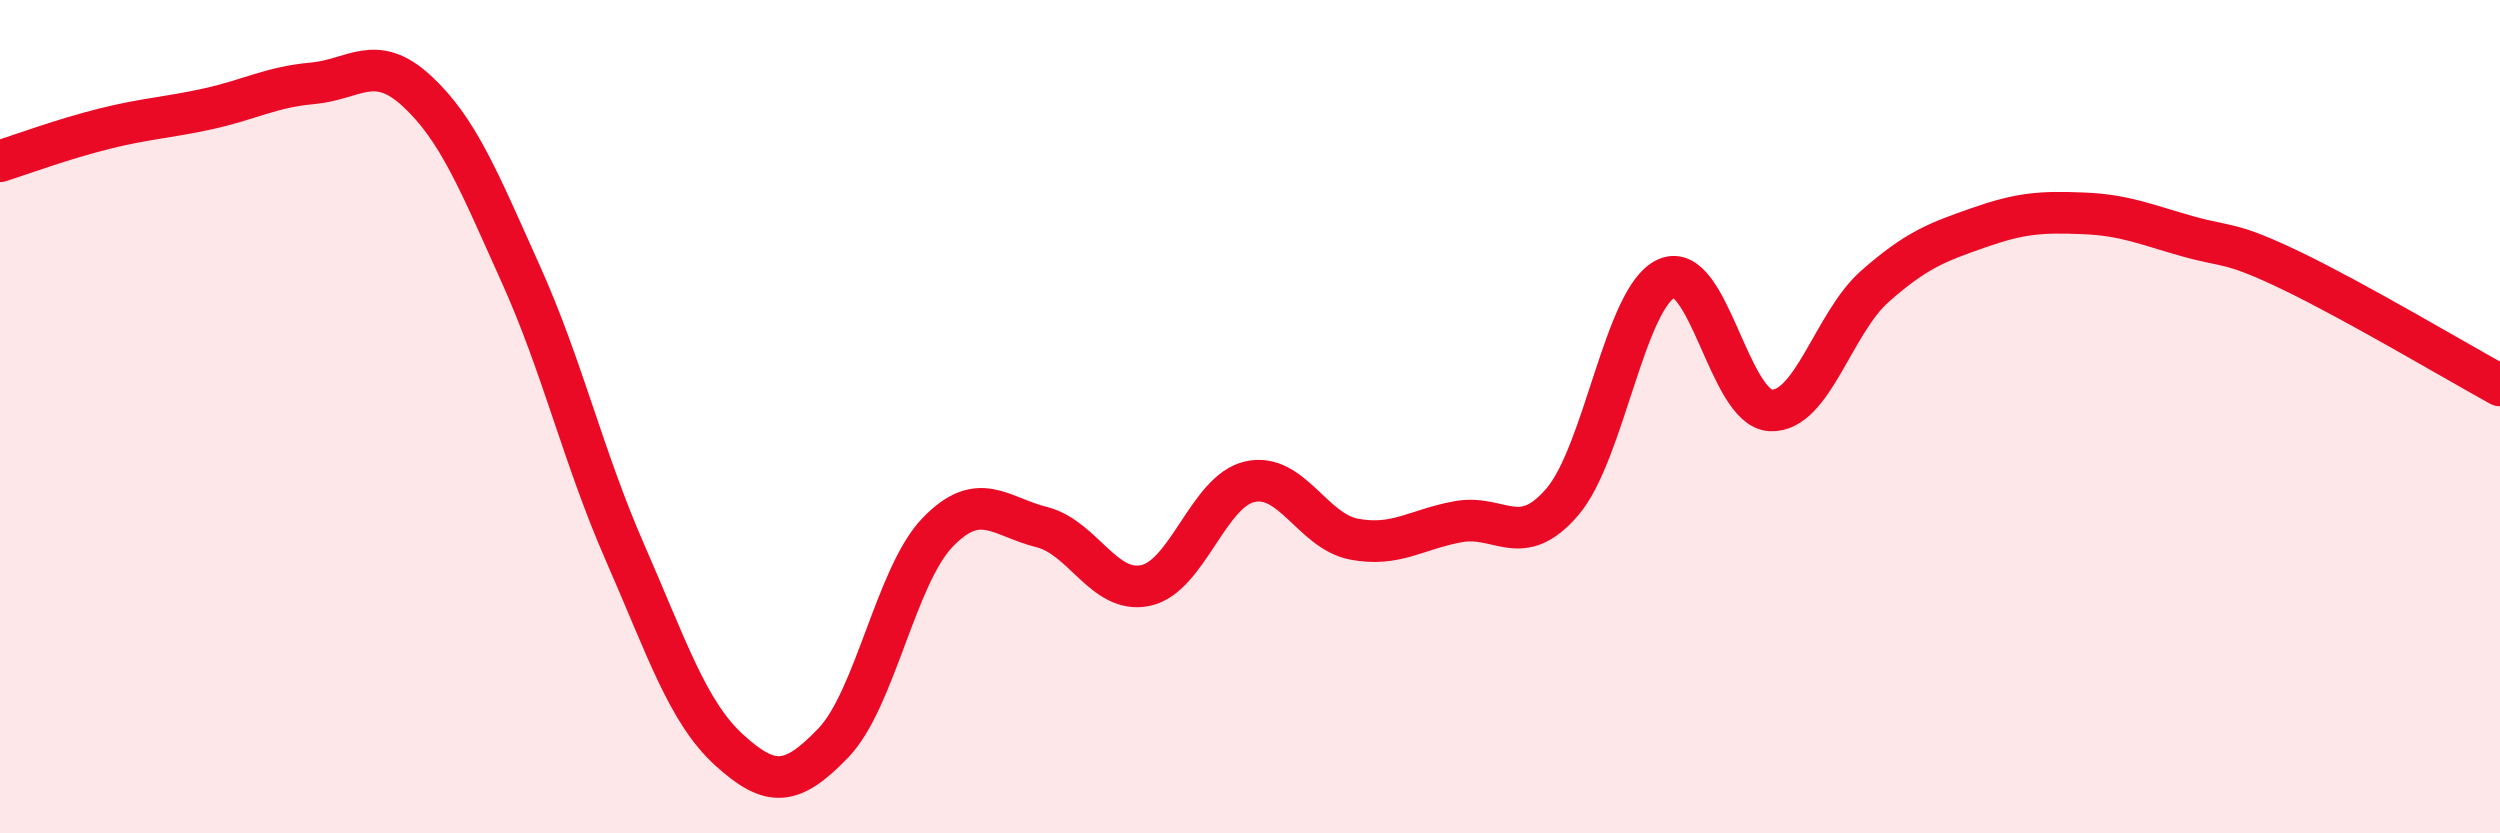
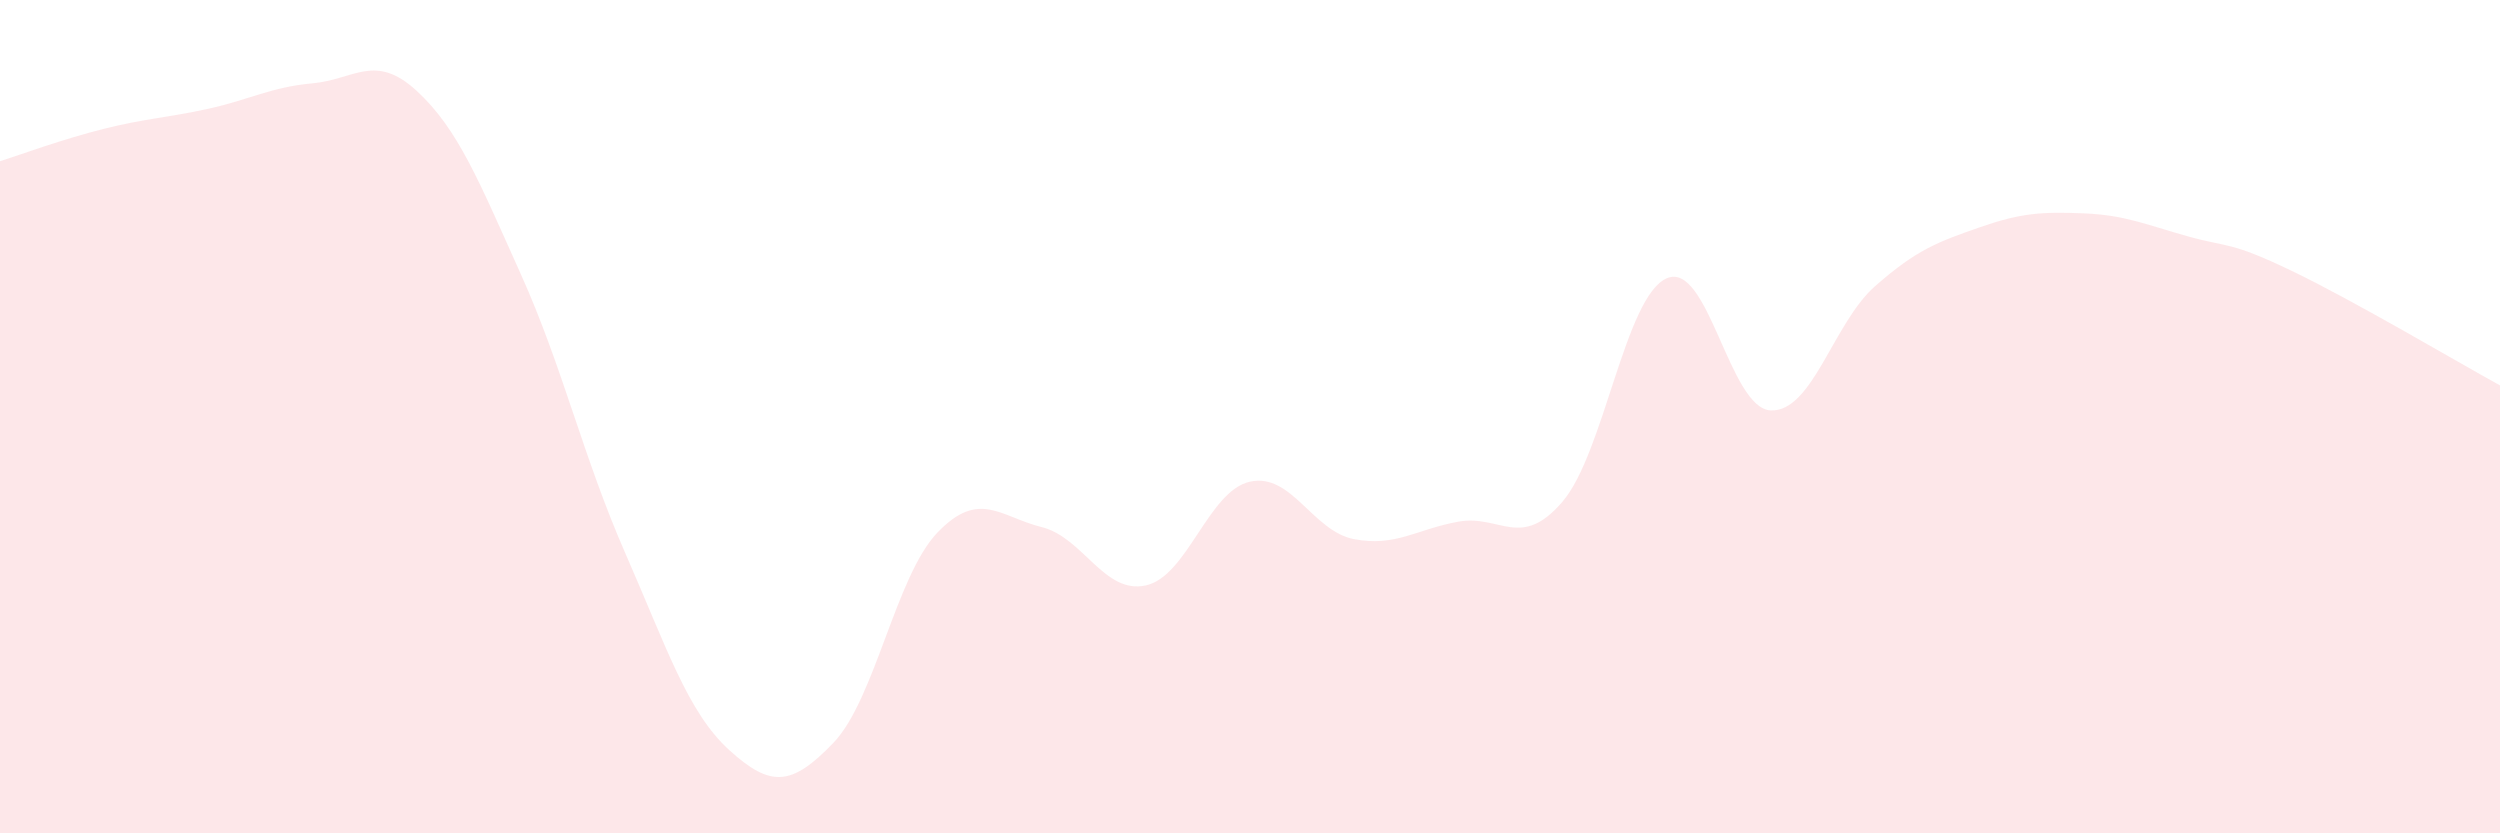
<svg xmlns="http://www.w3.org/2000/svg" width="60" height="20" viewBox="0 0 60 20">
  <path d="M 0,3.87 C 0.5,3.71 1.5,3.34 2.5,3.09 C 3.5,2.84 4,2.83 5,2.61 C 6,2.39 6.5,2.09 7.5,2 C 8.5,1.91 9,1.26 10,2.18 C 11,3.1 11.5,4.36 12.5,6.58 C 13.5,8.8 14,10.98 15,13.26 C 16,15.54 16.5,17.09 17.5,18 C 18.5,18.91 19,18.87 20,17.83 C 21,16.79 21.5,13.82 22.5,12.78 C 23.5,11.74 24,12.4 25,12.65 C 26,12.9 26.5,14.27 27.5,14.05 C 28.5,13.83 29,11.78 30,11.56 C 31,11.34 31.5,12.75 32.5,12.94 C 33.5,13.13 34,12.7 35,12.52 C 36,12.34 36.5,13.21 37.5,12.04 C 38.5,10.87 39,7.12 40,6.68 C 41,6.24 41.5,9.81 42.5,9.85 C 43.5,9.89 44,7.75 45,6.87 C 46,5.99 46.5,5.81 47.5,5.46 C 48.5,5.11 49,5.08 50,5.12 C 51,5.16 51.5,5.39 52.5,5.67 C 53.5,5.95 53.5,5.78 55,6.5 C 56.5,7.22 59,8.7 60,9.25L60 20L0 20Z" fill="#EB0A25" opacity="0.1" stroke-linecap="round" stroke-linejoin="round" />
-   <path d="M 0,3.87 C 0.5,3.71 1.5,3.34 2.5,3.09 C 3.5,2.84 4,2.83 5,2.61 C 6,2.39 6.5,2.09 7.5,2 C 8.5,1.91 9,1.26 10,2.18 C 11,3.1 11.5,4.36 12.5,6.58 C 13.5,8.8 14,10.98 15,13.26 C 16,15.54 16.5,17.09 17.5,18 C 18.5,18.91 19,18.87 20,17.83 C 21,16.79 21.5,13.82 22.5,12.78 C 23.5,11.74 24,12.4 25,12.65 C 26,12.9 26.5,14.27 27.5,14.05 C 28.5,13.83 29,11.78 30,11.56 C 31,11.34 31.5,12.75 32.5,12.94 C 33.5,13.13 34,12.7 35,12.52 C 36,12.34 36.5,13.21 37.5,12.04 C 38.5,10.87 39,7.12 40,6.68 C 41,6.24 41.5,9.81 42.5,9.85 C 43.5,9.89 44,7.75 45,6.87 C 46,5.99 46.5,5.81 47.5,5.46 C 48.5,5.11 49,5.08 50,5.12 C 51,5.16 51.5,5.39 52.5,5.67 C 53.5,5.95 53.5,5.78 55,6.5 C 56.5,7.22 59,8.7 60,9.25" stroke="#EB0A25" stroke-width="1" fill="none" stroke-linecap="round" stroke-linejoin="round" />
</svg>